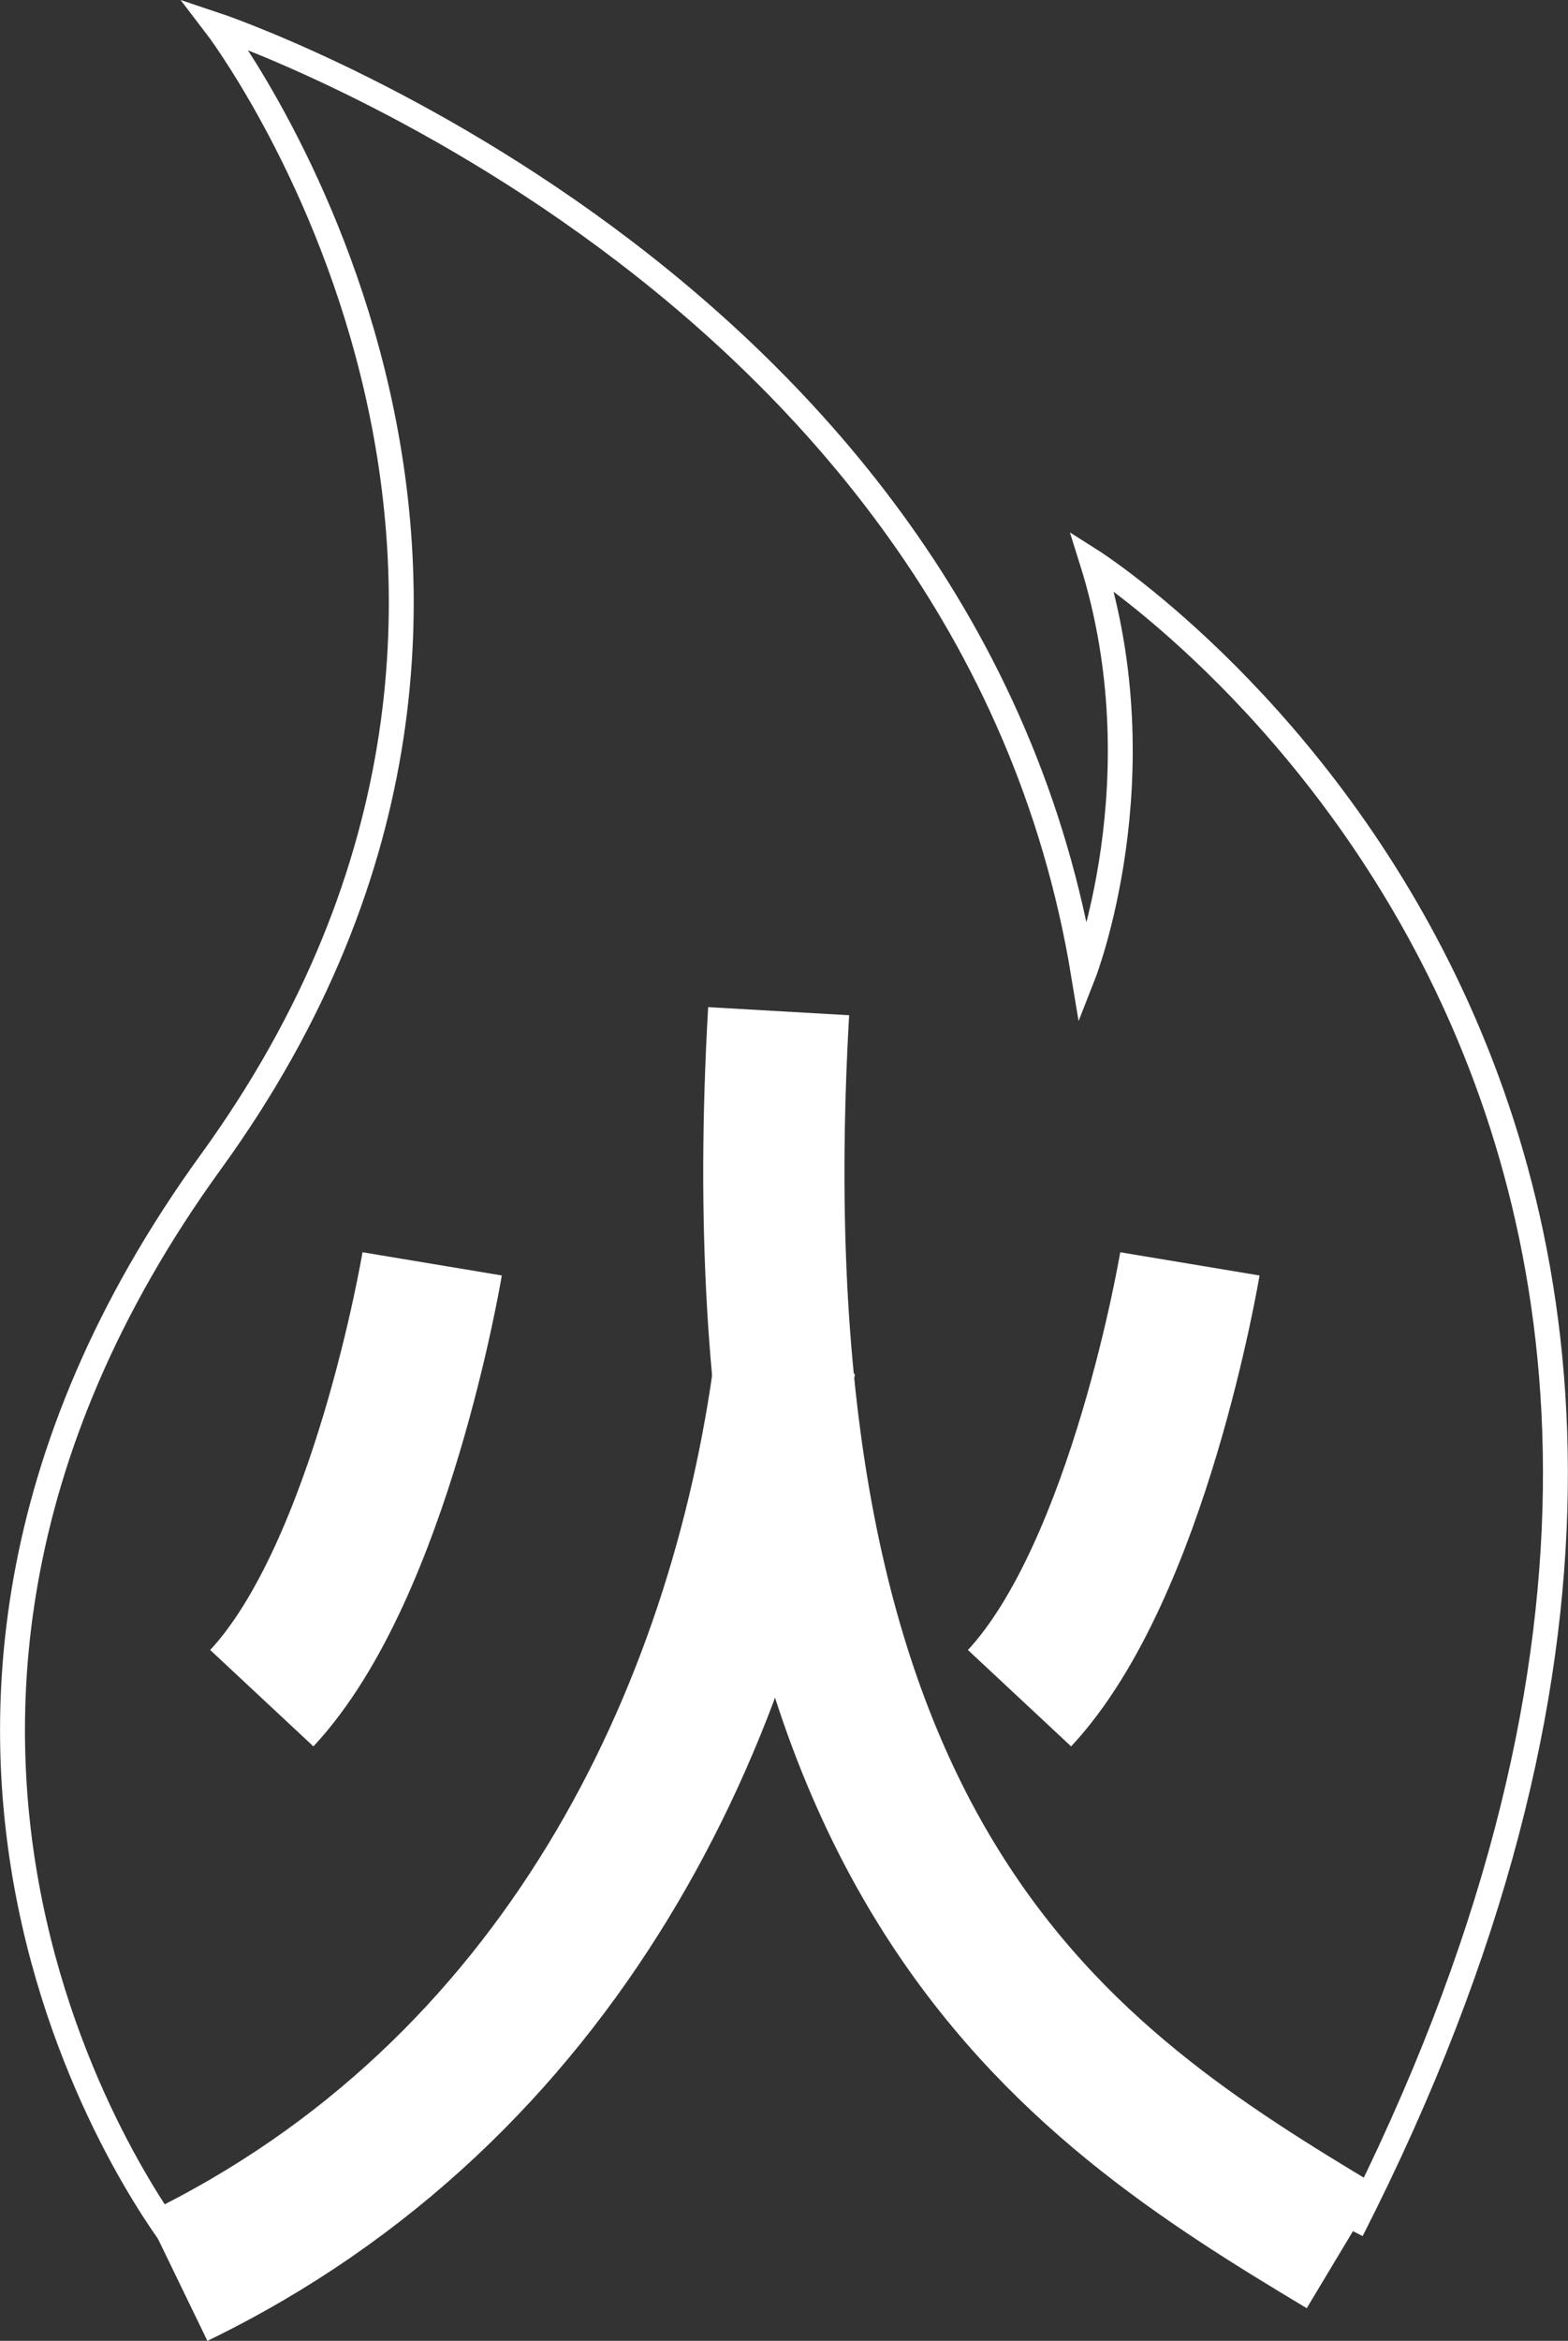
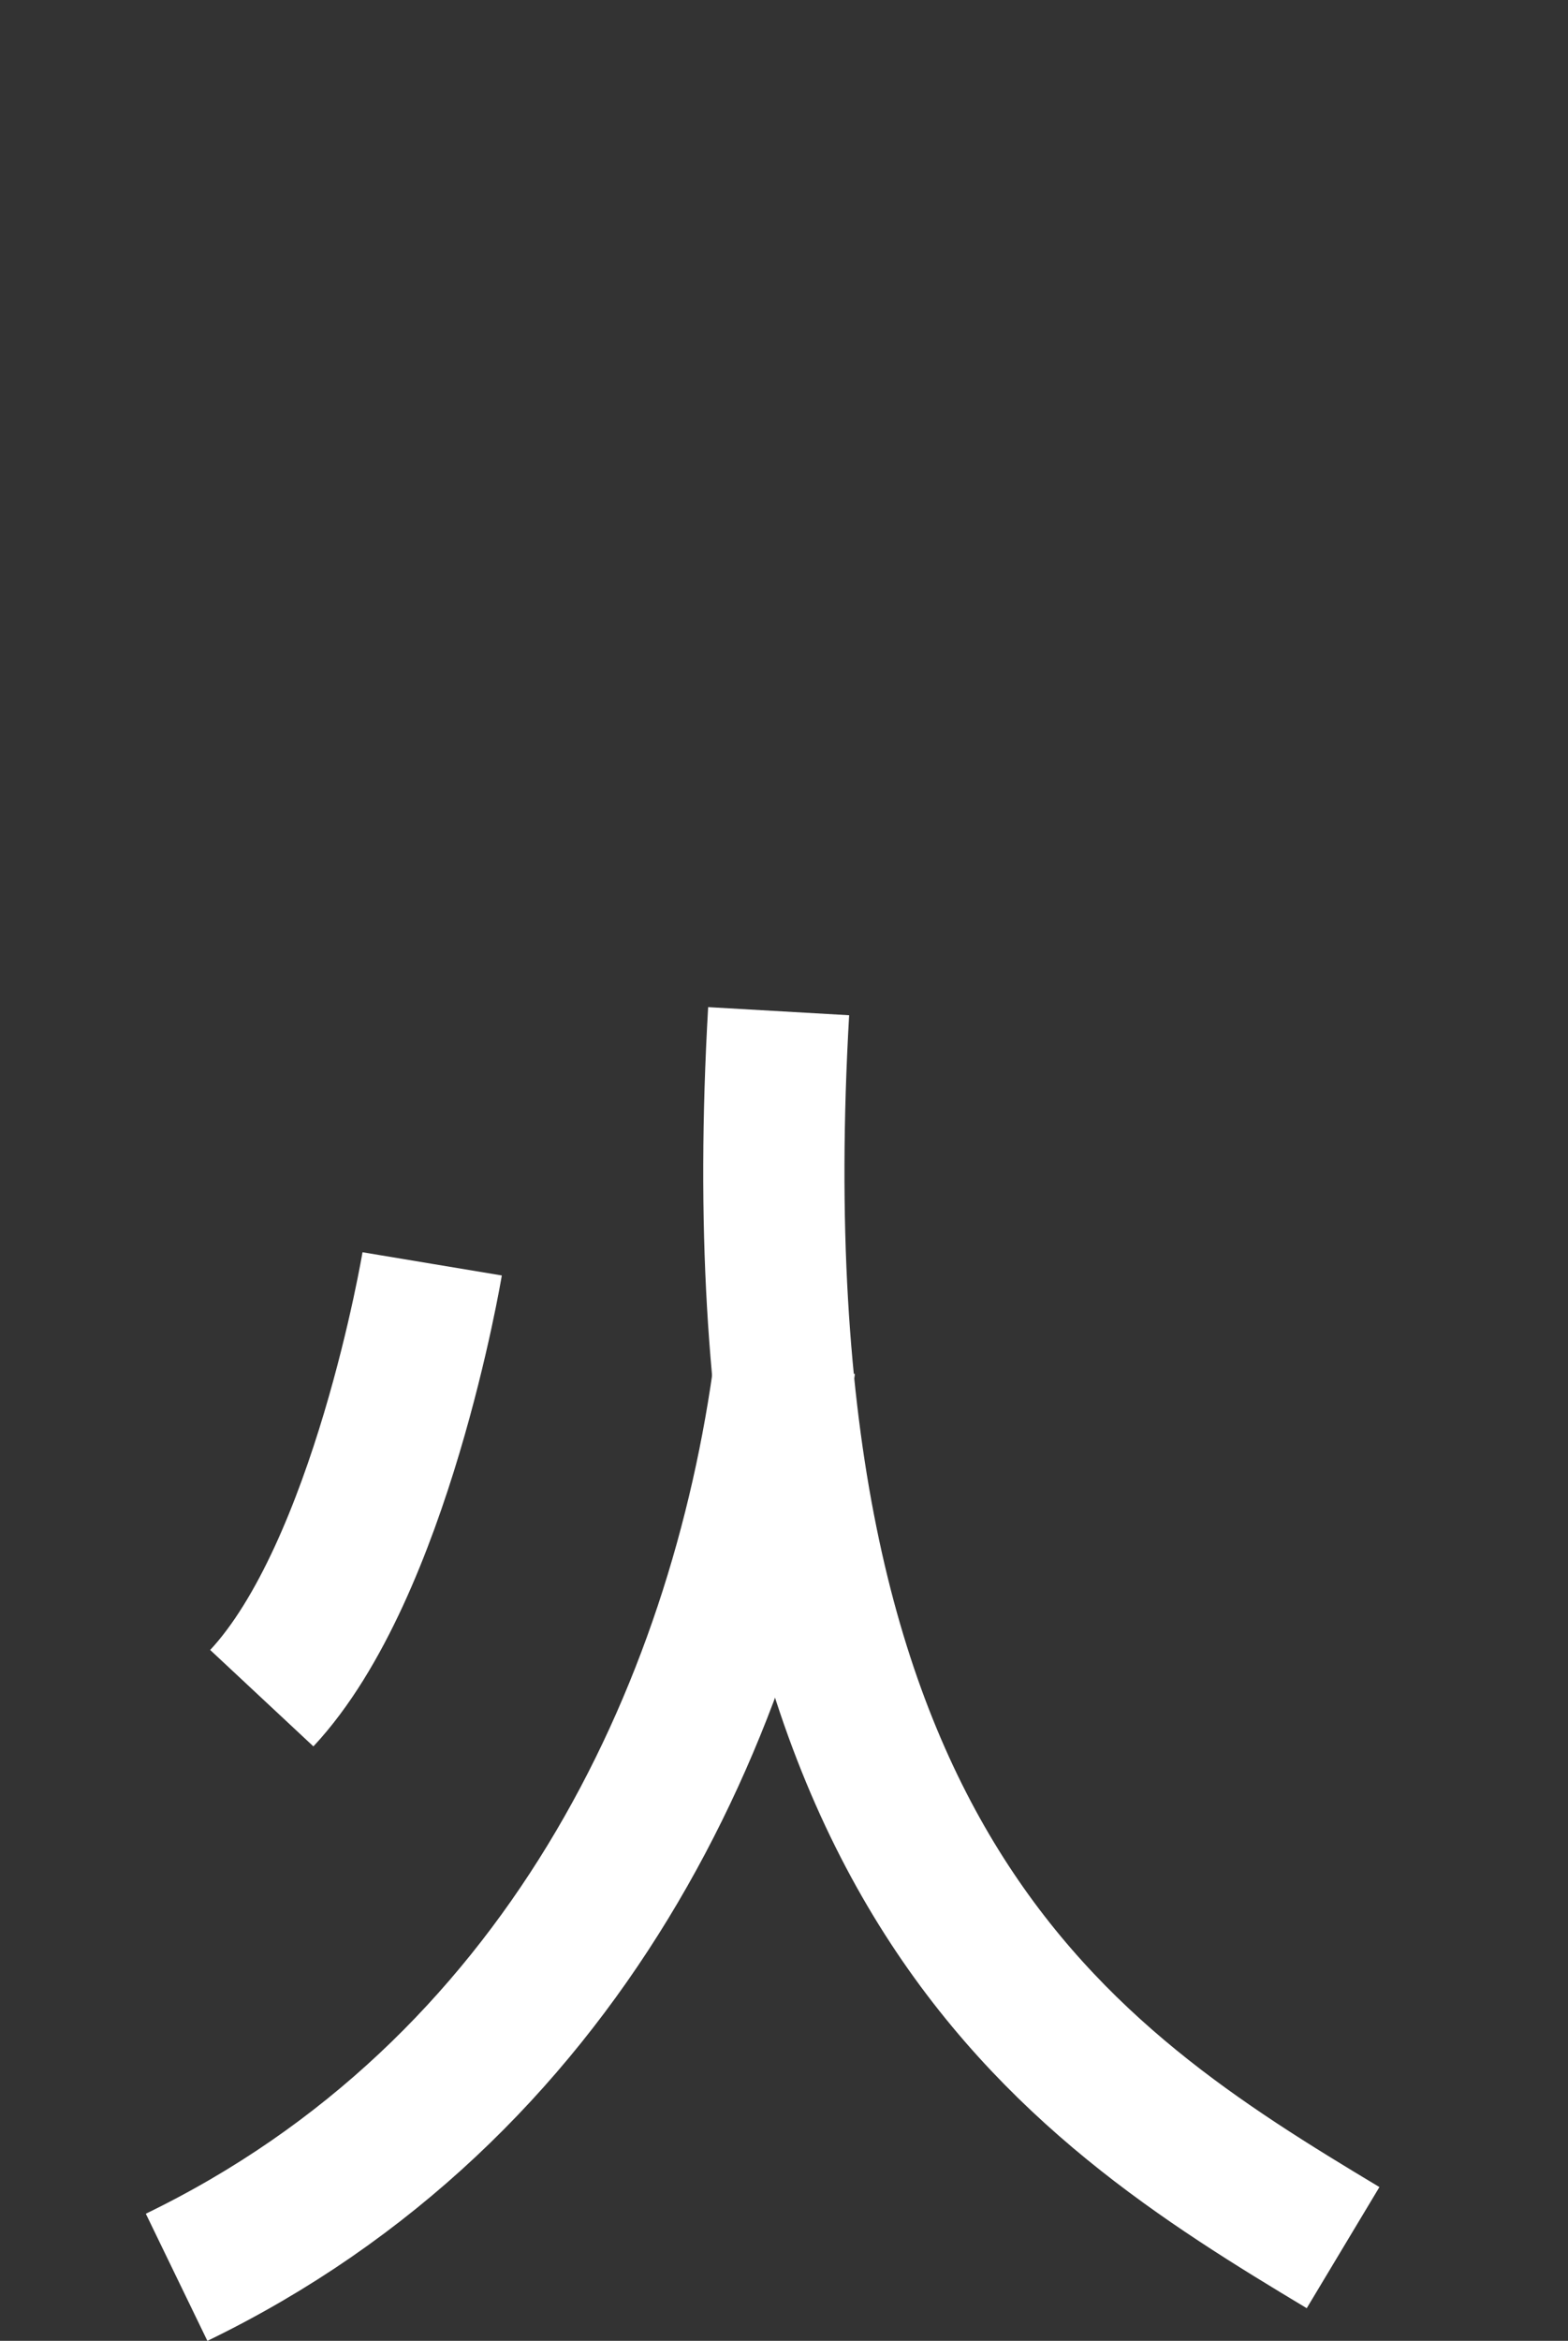
<svg xmlns="http://www.w3.org/2000/svg" id="_Слой_2" data-name="Слой 2" viewBox="0 0 62.95 93.94">
  <rect x="0" y="0" width="62.95" height="93.94" fill="#333333" stroke="none" />
  <defs>
    <style> .cls-1 { stroke-miterlimit: 10; } .cls-1, .cls-2 { fill: none; stroke: #fff; } .cls-2 { stroke-linejoin: round; stroke-width: 5.67px; } </style>
  </defs>
  <g id="_Слой_1-2" data-name="Слой 1">
    <g>
      <path class="cls-2" d="m53.92,90.2c-11.08-6.65-24.63-15.32-22.66-49.62" />
      <path class="cls-2" d="m31.51,54.77c-1.83,14-8.98,29.14-24.42,36.62" />
      <path class="cls-2" d="m17.35,50.72s-2.05,12.3-6.84,17.43" />
-       <path class="cls-2" d="m47.77,50.72s-2.05,12.3-6.84,17.43" />
-       <path class="cls-1" d="m7.1,90.03s-15.72-19.82,1.37-43.41c17.09-23.58.17-45.63.17-45.63,0,0,30.25,10.08,34.86,38.11,0,0,3.08-7.86.34-16.58,0,0,33.67,21.36,10.42,66.99" />
    </g>
  </g>
</svg>